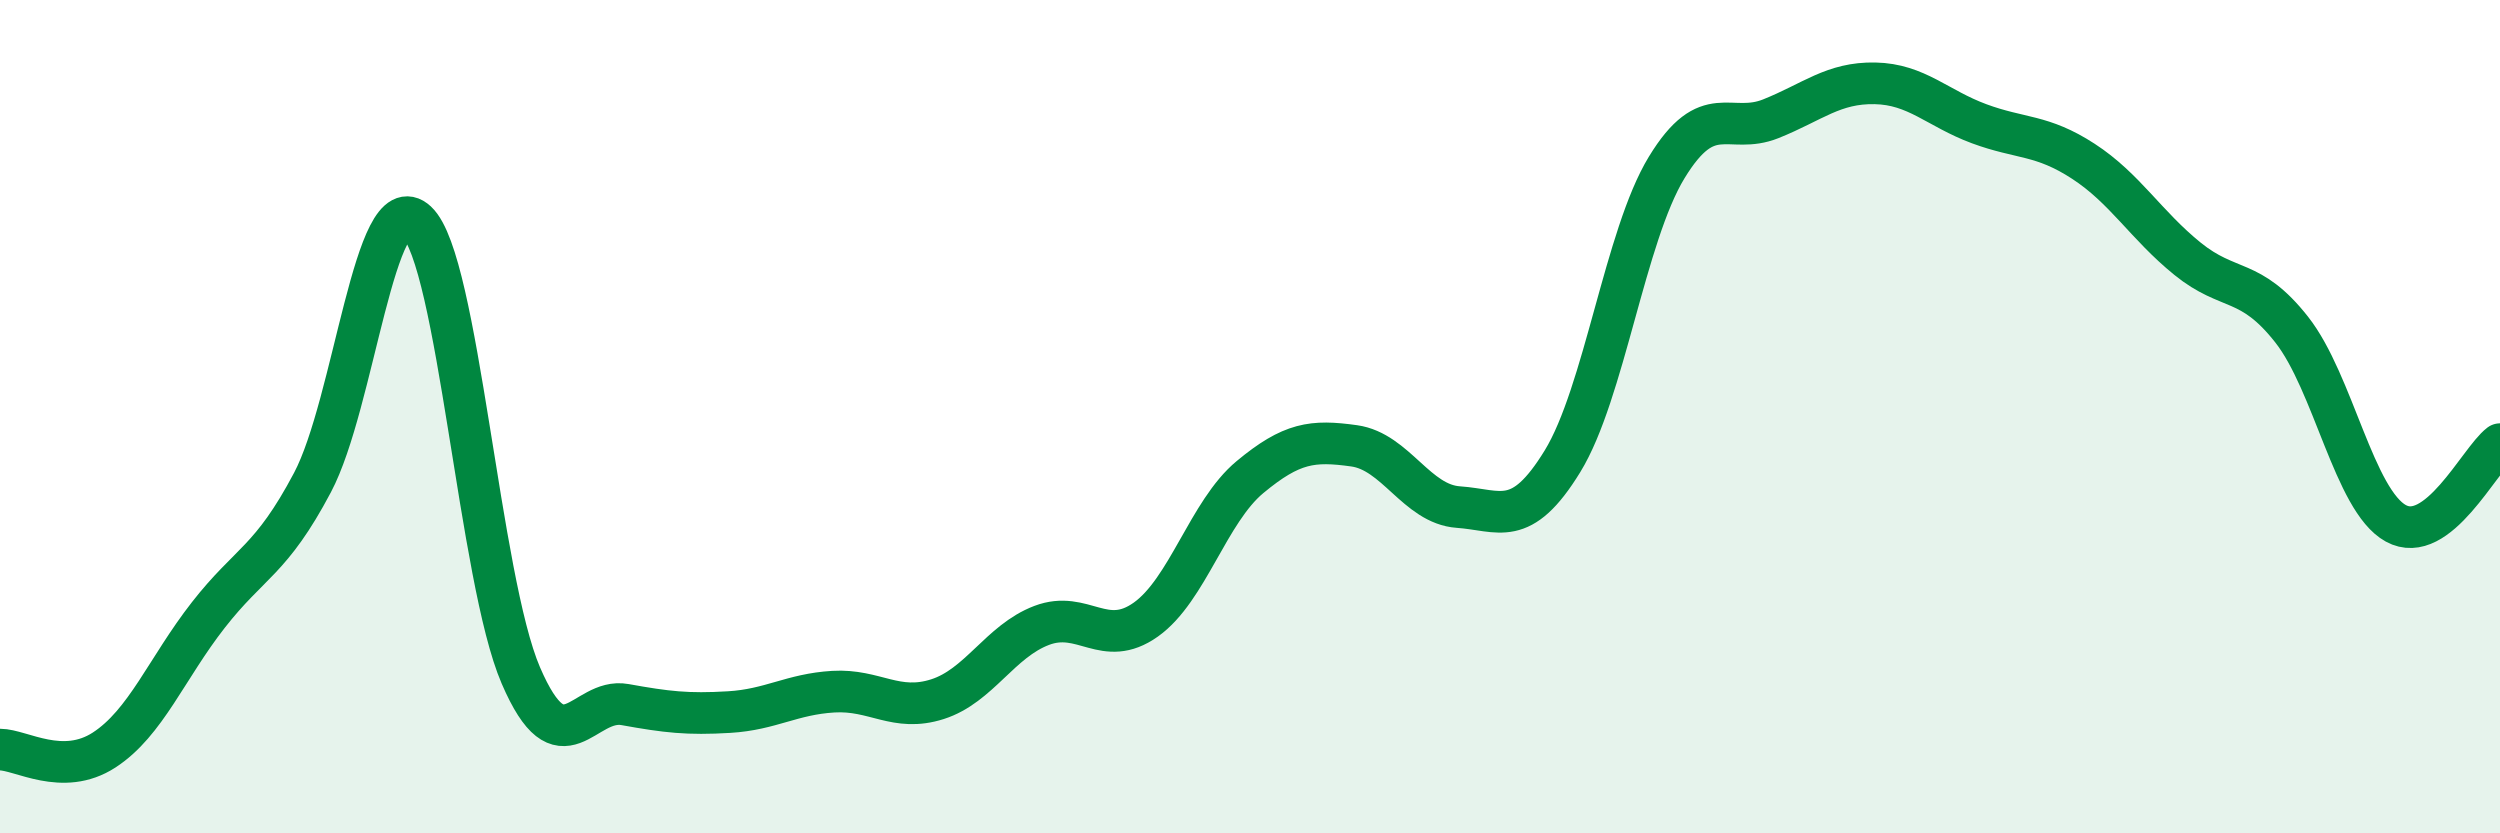
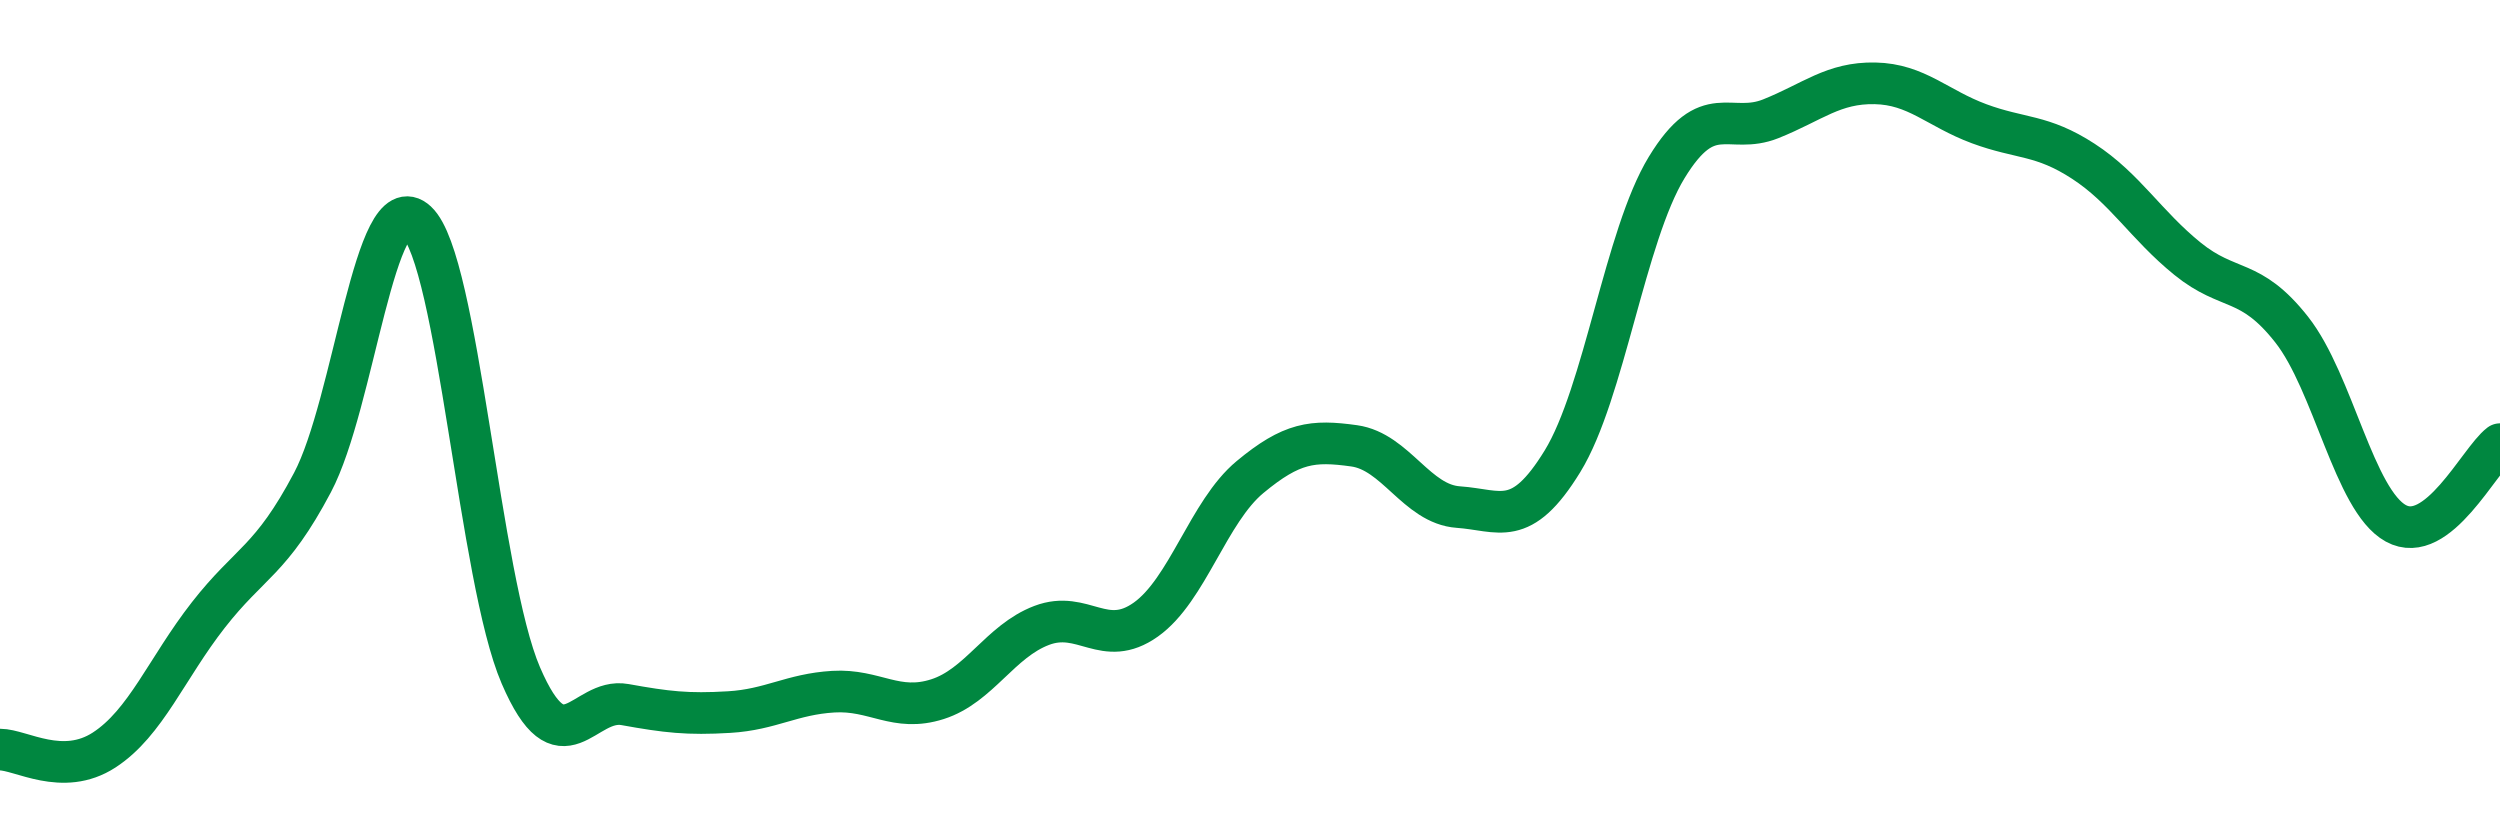
<svg xmlns="http://www.w3.org/2000/svg" width="60" height="20" viewBox="0 0 60 20">
-   <path d="M 0,17.99 C 0.5,17.99 1.5,18.65 2.5,18 C 3.5,17.35 4,16.04 5,14.76 C 6,13.48 6.5,13.47 7.5,11.58 C 8.5,9.69 9,4.39 10,5.32 C 11,6.25 11.5,13.89 12.5,16.21 C 13.5,18.53 14,16.73 15,16.91 C 16,17.09 16.5,17.15 17.5,17.09 C 18.5,17.03 19,16.66 20,16.6 C 21,16.54 21.5,17.1 22.5,16.78 C 23.5,16.46 24,15.39 25,15.01 C 26,14.63 26.5,15.58 27.5,14.87 C 28.5,14.16 29,12.28 30,11.45 C 31,10.62 31.5,10.56 32.5,10.7 C 33.5,10.84 34,12.1 35,12.17 C 36,12.24 36.5,12.7 37.5,11.07 C 38.5,9.44 39,5.66 40,4.02 C 41,2.38 41.5,3.25 42.5,2.85 C 43.5,2.45 44,1.98 45,2 C 46,2.02 46.5,2.6 47.5,2.97 C 48.5,3.34 49,3.22 50,3.87 C 51,4.52 51.5,5.4 52.5,6.21 C 53.5,7.02 54,6.64 55,7.91 C 56,9.18 56.5,12.01 57.5,12.56 C 58.5,13.11 59.5,11.04 60,10.66L60 20L0 20Z" fill="#008740" opacity="0.1" stroke-linecap="round" stroke-linejoin="round" />
  <path d="M 0,17.99 C 0.5,17.99 1.5,18.65 2.5,18 C 3.5,17.35 4,16.04 5,14.76 C 6,13.48 6.5,13.47 7.5,11.58 C 8.5,9.69 9,4.39 10,5.32 C 11,6.25 11.5,13.89 12.5,16.21 C 13.5,18.53 14,16.73 15,16.91 C 16,17.09 16.5,17.15 17.5,17.09 C 18.5,17.03 19,16.66 20,16.6 C 21,16.54 21.5,17.1 22.5,16.78 C 23.5,16.46 24,15.39 25,15.01 C 26,14.63 26.5,15.58 27.5,14.87 C 28.5,14.16 29,12.28 30,11.45 C 31,10.62 31.5,10.56 32.5,10.7 C 33.5,10.84 34,12.1 35,12.17 C 36,12.24 36.5,12.7 37.5,11.07 C 38.5,9.44 39,5.66 40,4.02 C 41,2.38 41.5,3.25 42.5,2.85 C 43.5,2.45 44,1.98 45,2 C 46,2.02 46.5,2.6 47.5,2.97 C 48.5,3.34 49,3.22 50,3.87 C 51,4.52 51.5,5.4 52.5,6.21 C 53.5,7.02 54,6.64 55,7.91 C 56,9.18 56.5,12.01 57.5,12.56 C 58.5,13.11 59.5,11.04 60,10.66" stroke="#008740" stroke-width="1" fill="none" stroke-linecap="round" stroke-linejoin="round" />
</svg>